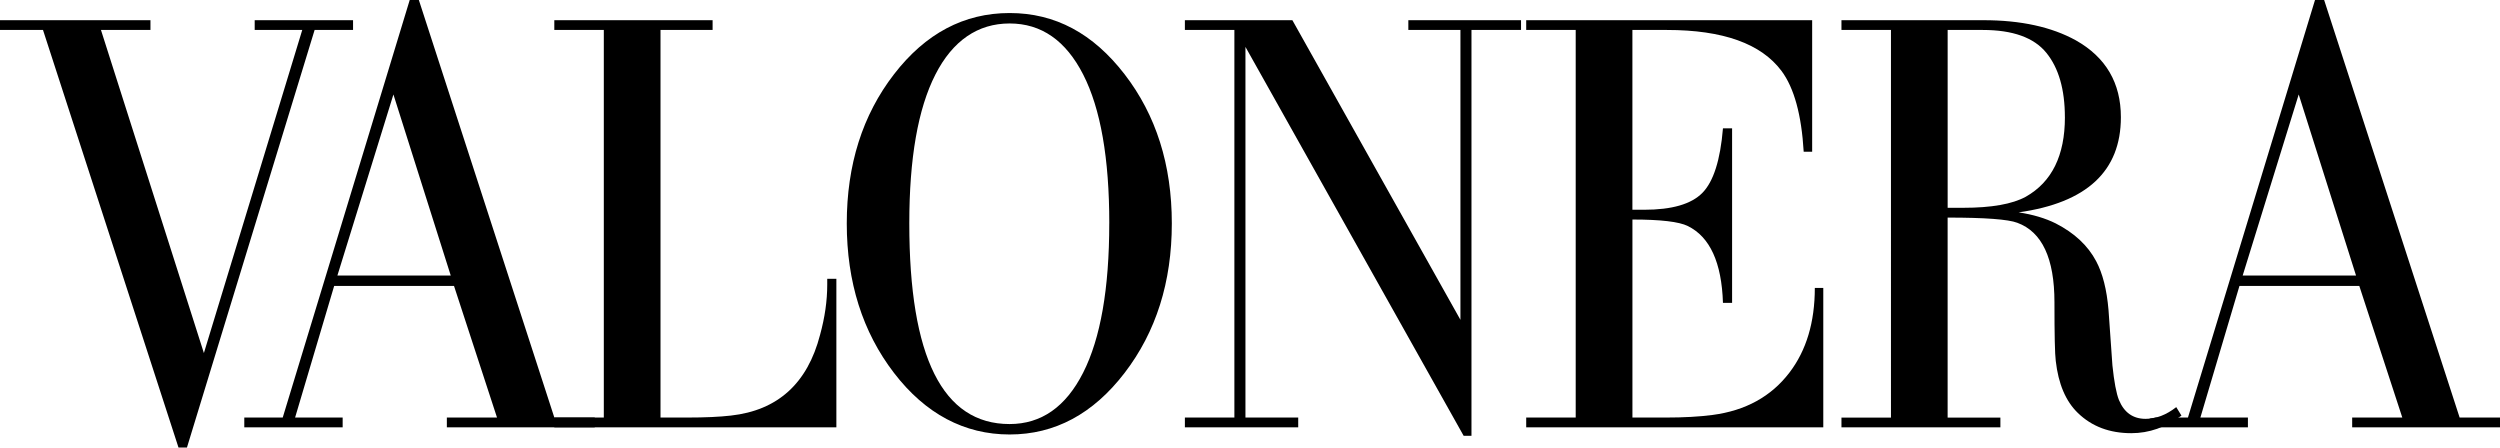
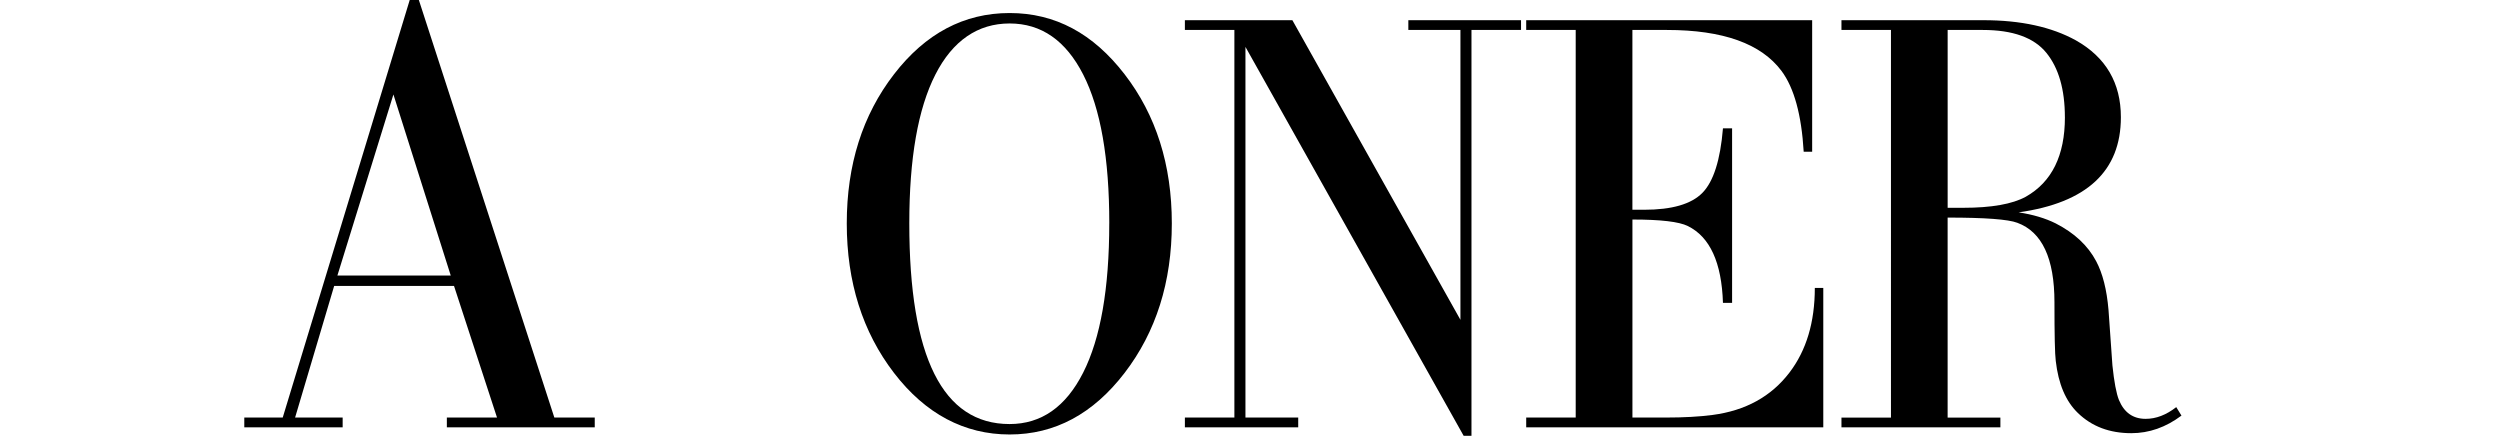
<svg xmlns="http://www.w3.org/2000/svg" viewBox="0 0 826.79 148" data-name="katman 2" id="katman_2">
  <g data-name="katman 1" id="katman_1">
    <g>
-       <path d="M116.76,9.91h-12.71l-42.22,138.09h-2.8L14.22,9.91H0v-3.23h49.76v3.23h-16.37l34.04,106.85L99.96,9.91h-15.73v-3.23h32.53v3.23Z" />
      <path d="M196.68,141.32h-48.9v-3.23h16.59l-14.22-43.52h-39.64l-12.92,43.52h15.73v3.23h-32.53v-3.23h12.71L135.5,0h3.02l44.81,138.09h13.36v3.23ZM149.07,91.13l-18.96-59.89-18.53,59.89h37.48Z" />
-       <path d="M276.6,141.32h-93.28v-3.23h16.37V9.91h-16.37v-3.23h52.35v3.23h-17.23v128.18h8.83c5.89,0,10.7-.22,14.43-.65,15.51-1.72,25.35-10.63,29.51-26.71,1.58-5.74,2.37-11.27,2.37-16.59v-1.94h3.02v49.12Z" />
-       <path d="M387.54,73.89c0,19.39-5.21,35.87-15.62,49.44-10.41,13.57-23.09,20.36-38.02,20.36s-27.83-6.79-38.24-20.36c-10.41-13.57-15.62-30.05-15.62-49.44s5.2-35.83,15.62-49.33c10.41-13.5,23.16-20.25,38.24-20.25s27.61,6.75,38.02,20.25c10.41,13.5,15.62,29.94,15.62,49.33ZM366.86,73.89c0-21.54-2.87-37.95-8.62-49.22-5.75-11.27-13.86-16.91-24.34-16.91s-18.82,5.64-24.56,16.91c-5.75,11.28-8.62,27.68-8.62,49.22,0,44.24,11.06,66.35,33.17,66.35,10.48,0,18.6-5.67,24.34-17.02,5.74-11.34,8.62-27.79,8.62-49.33Z" />
+       <path d="M387.54,73.89c0,19.39-5.21,35.87-15.62,49.44-10.41,13.57-23.09,20.36-38.02,20.36s-27.83-6.79-38.24-20.36c-10.41-13.57-15.62-30.05-15.62-49.44s5.2-35.83,15.62-49.33c10.41-13.5,23.16-20.25,38.24-20.25s27.61,6.75,38.02,20.25c10.41,13.5,15.62,29.94,15.62,49.33M366.86,73.89c0-21.54-2.87-37.95-8.62-49.22-5.75-11.27-13.86-16.91-24.34-16.91s-18.82,5.64-24.56,16.91c-5.75,11.28-8.62,27.68-8.62,49.22,0,44.24,11.06,66.35,33.17,66.35,10.48,0,18.6-5.67,24.34-17.02,5.74-11.34,8.62-27.79,8.62-49.33Z" />
      <path d="M503.01,9.91h-16.37v134.21h-2.59L411.89,15.51v122.58h17.45v3.23h-37.48v-3.23h16.37V9.91h-16.37v-3.23h35.55l55.58,99.09V9.91h-17.23v-3.23h37.27v3.23Z" />
      <path d="M602.97,141.32h-98.23v-3.23h16.37V9.91h-16.37v-3.23h94.57v43.51h-2.8c-.72-12.2-3.16-21.11-7.32-26.71-6.75-9.05-19.39-13.57-37.91-13.57h-11.42v59.46h3.88c9.19,0,15.62-1.86,19.28-5.6,3.66-3.73,5.92-10.84,6.79-21.33h3.02v57.73h-3.02c-.43-13.36-4.31-21.83-11.63-25.42-2.87-1.43-8.98-2.15-18.31-2.15v65.49h10.99c6.03,0,11.2-.29,15.51-.86,10.91-1.43,19.39-6.1,25.42-14,5.6-7.32,8.4-16.66,8.4-28.01h2.8v46.1Z" />
      <path d="M721.45,137.44c-5.17,3.88-10.7,5.82-16.59,5.82-7.18,0-13.07-2.22-17.67-6.68-4.02-3.88-6.46-9.62-7.32-17.23-.29-2.15-.43-8.62-.43-19.39,0-14.5-4.09-23.27-12.28-26.28-3.02-1.15-10.7-1.72-23.05-1.72v66.14h17.45v3.23h-52.56v-3.23h16.37V9.91h-16.37v-3.23h46.96c12.35,0,22.55,2.23,30.59,6.68,9.91,5.6,14.86,14.08,14.86,25.42,0,17.81-11.28,28.29-33.82,31.45,4.74.72,8.83,1.94,12.28,3.66,6.17,3.16,10.63,7.32,13.36,12.49,2.15,4.02,3.52,9.41,4.09,16.16.43,6.03.86,12.14,1.29,18.31.57,5.46,1.29,9.26,2.15,11.42,1.72,4.17,4.67,6.25,8.83,6.25,3.45,0,6.82-1.29,10.13-3.88l1.72,2.8ZM682.89,38.78c0-9.19-2.05-16.3-6.14-21.33-4.09-5.02-11.09-7.54-21-7.54h-11.63v58.81h5.17c9.33,0,16.23-1.22,20.68-3.66,8.62-4.88,12.93-13.64,12.93-26.28Z" />
-       <path d="M779.18,91.13l-18.96-59.89-18.53,59.89h37.48ZM712.98,138.09h10.61L765.61,0h3.02l44.81,138.09h13.36v3.23h-48.9v-3.23h16.58l-14.22-43.52h-39.64l-12.92,43.52h15.72v3.23h-32.52v-2.87l2.09-.37Z" />
    </g>
  </g>
</svg>